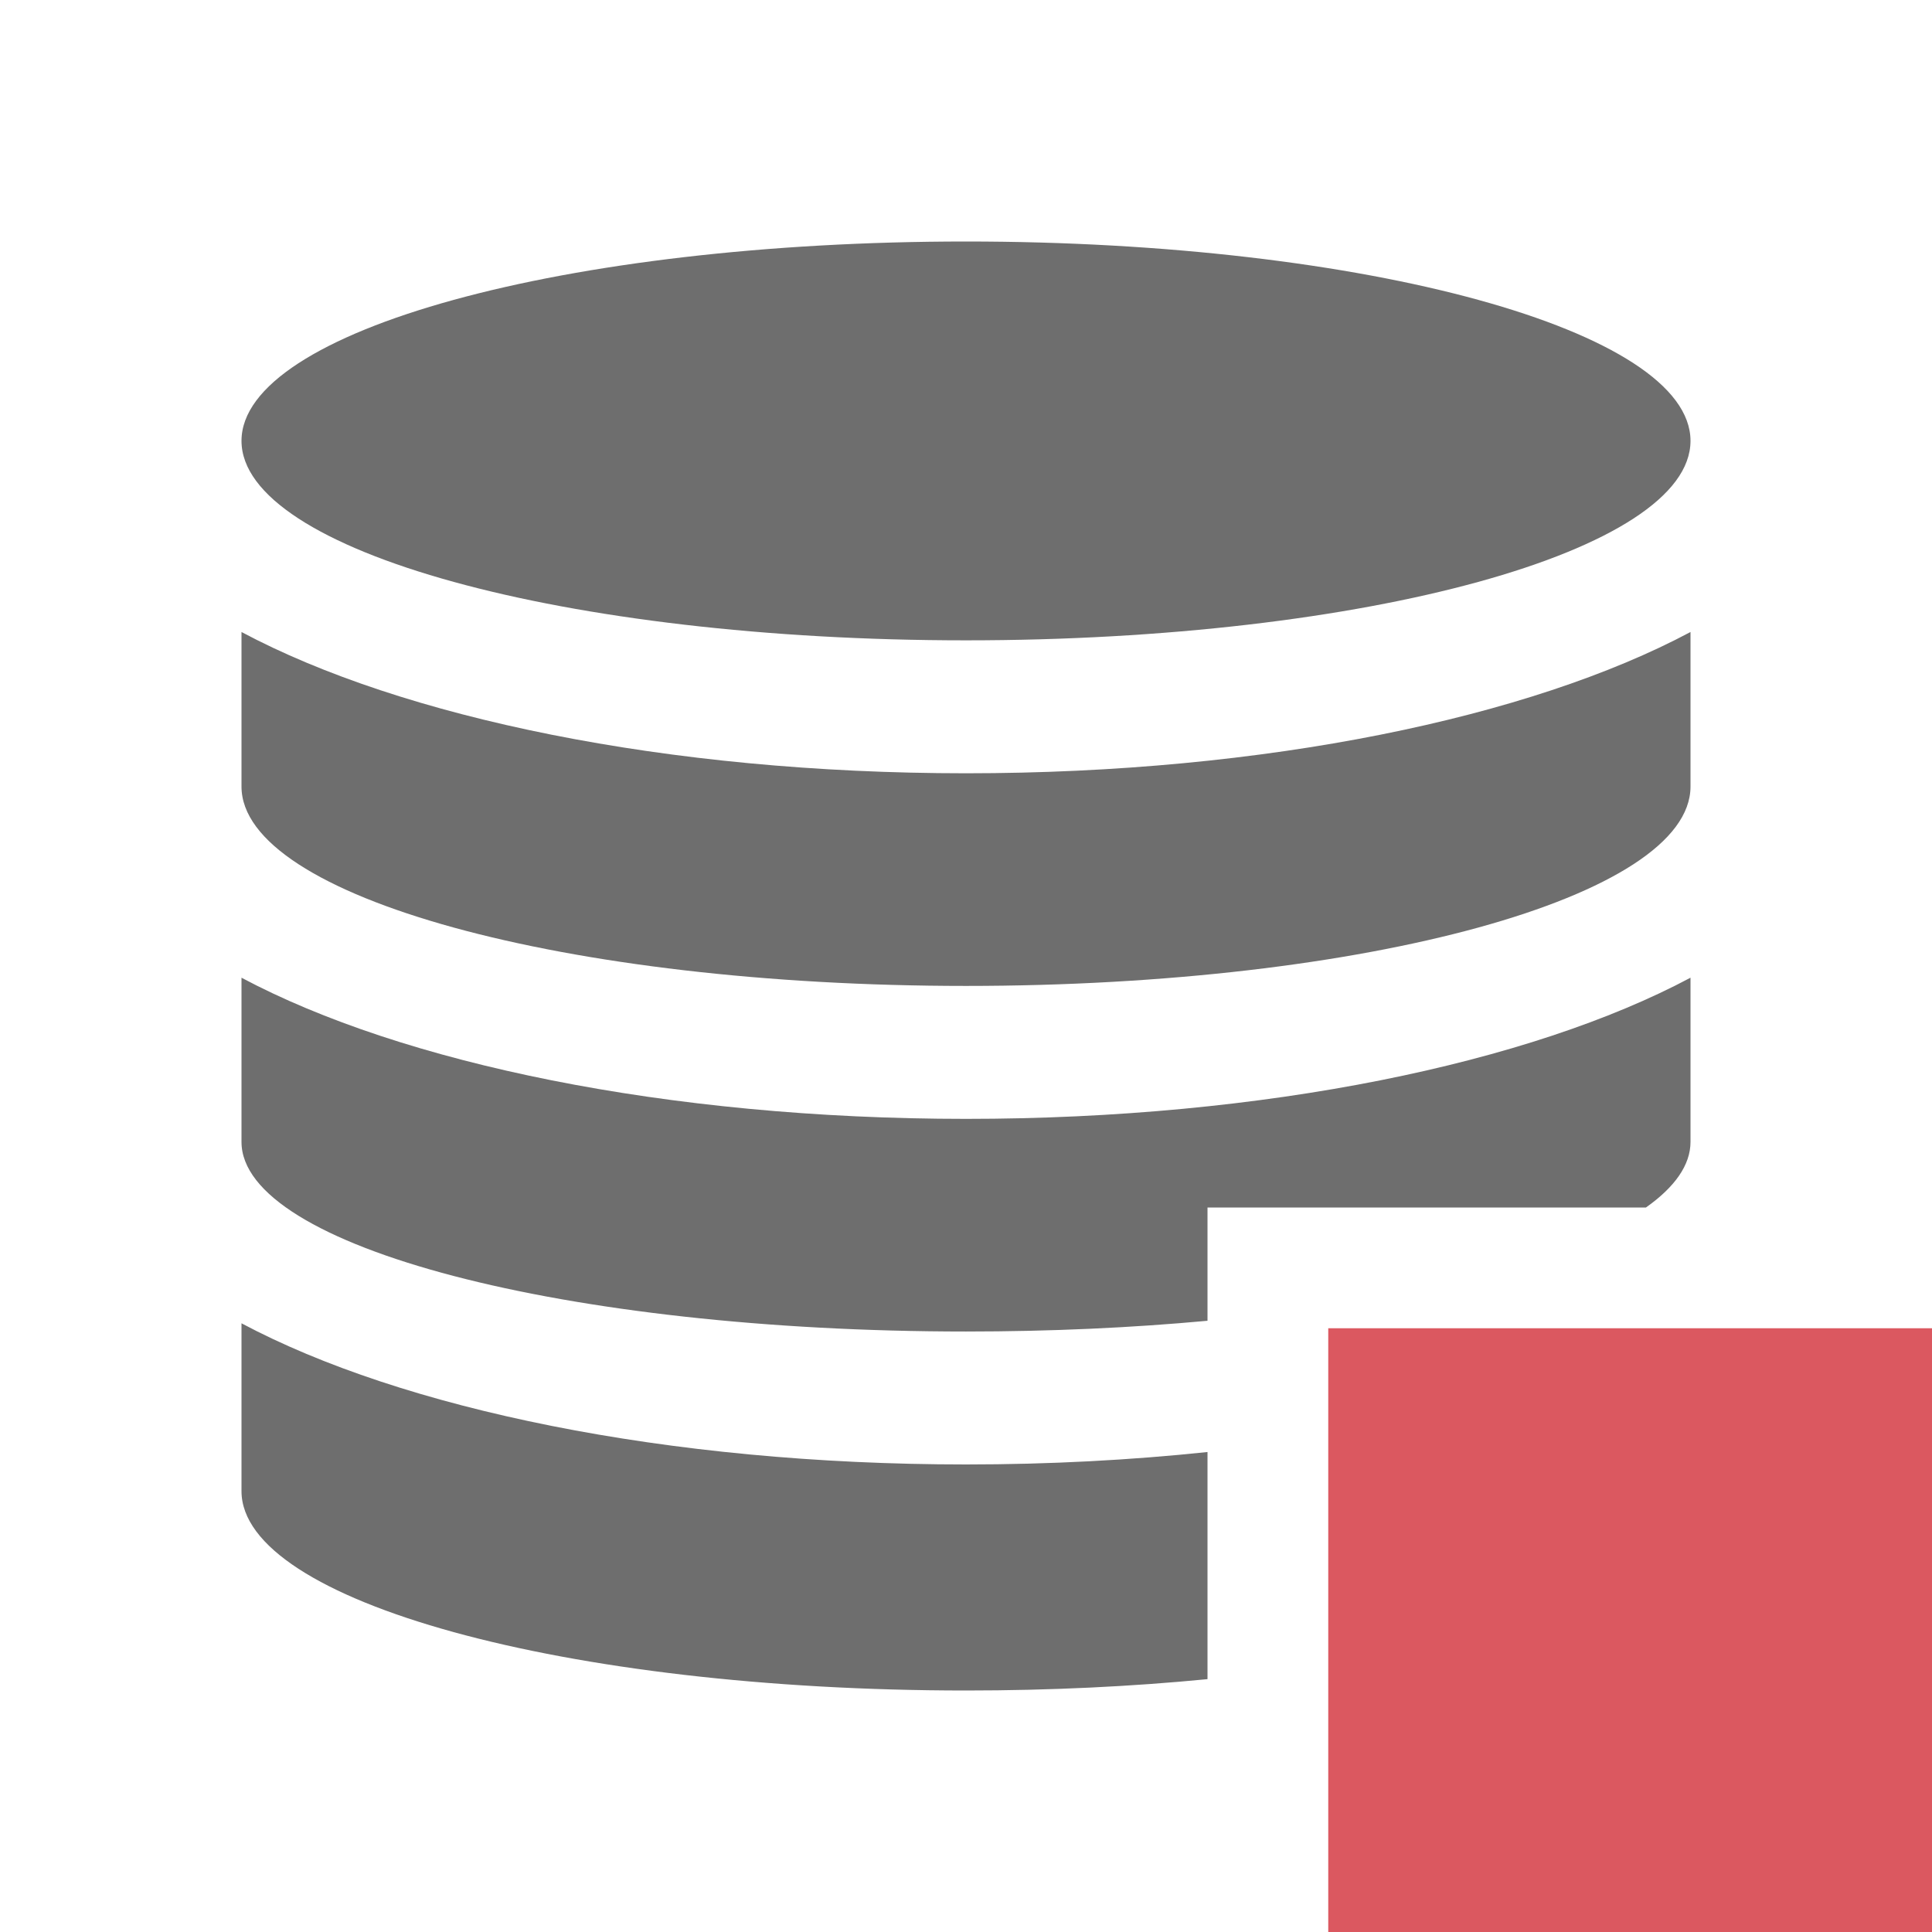
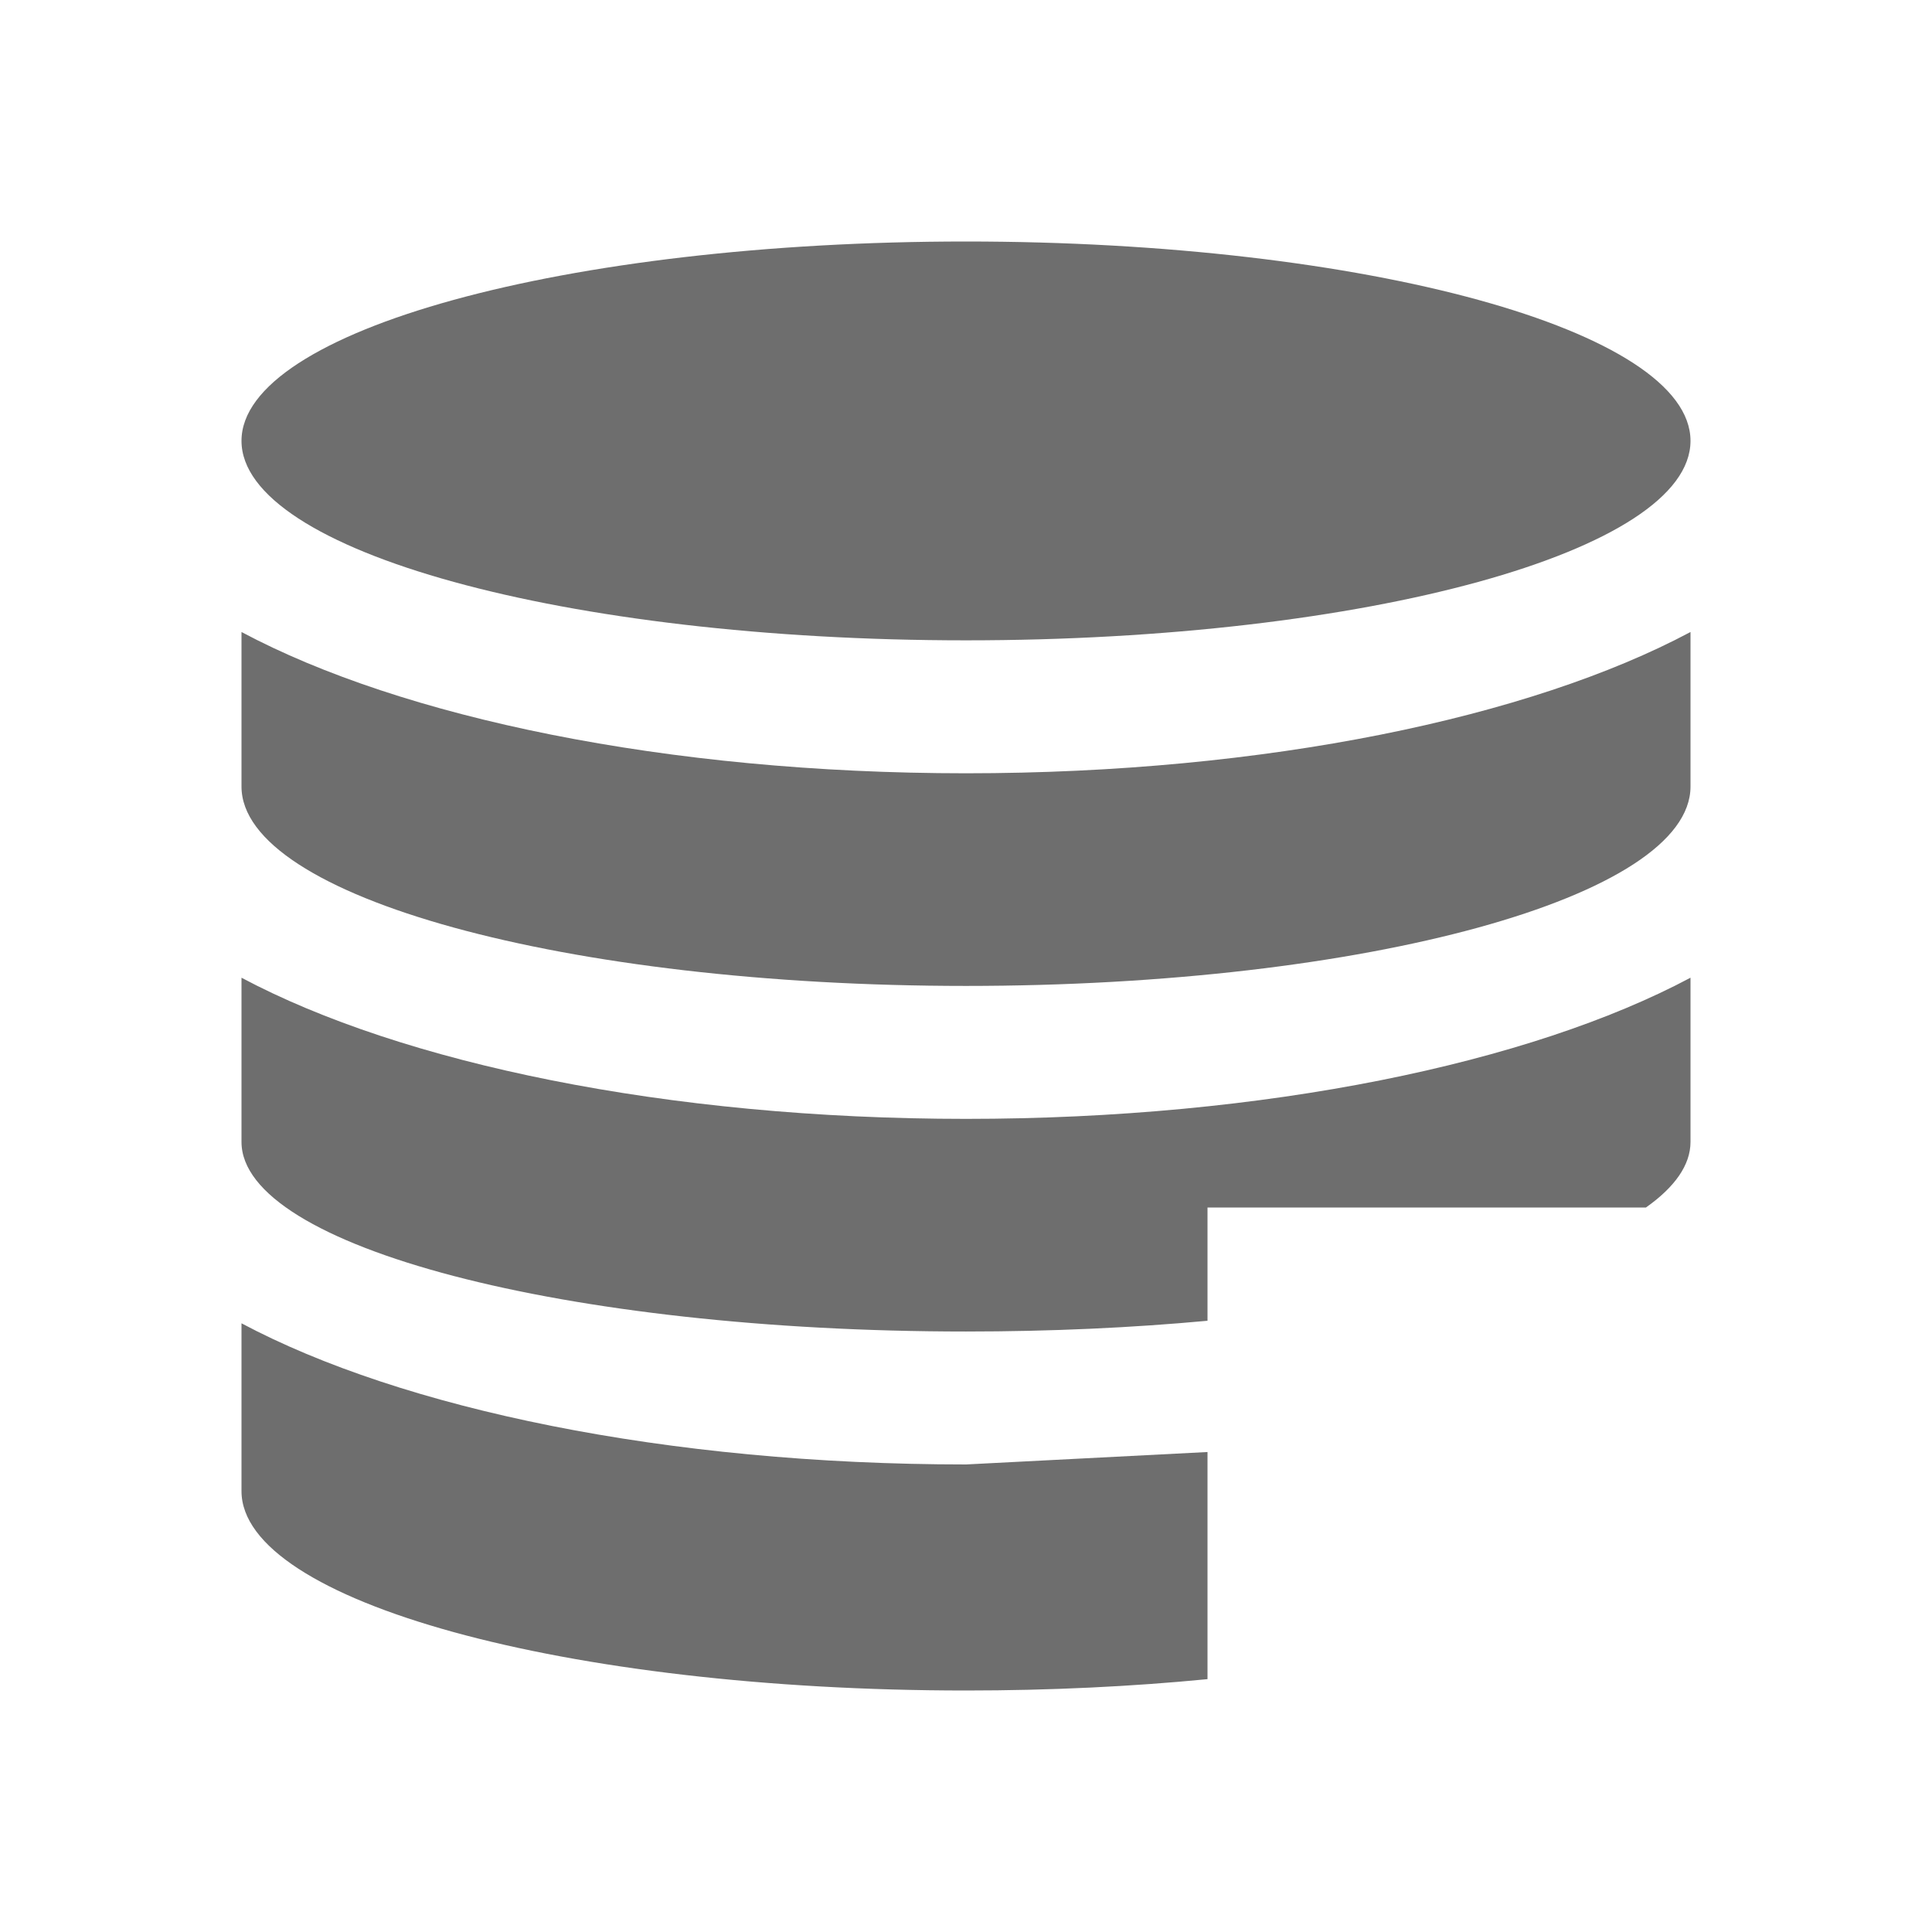
<svg xmlns="http://www.w3.org/2000/svg" width="16" height="16" viewBox="0 0 16 16" fill="none">
-   <path fill-rule="evenodd" clip-rule="evenodd" d="M8 6.404C5.52 6.404 3.327 5.942 2 5.234V6.514C2 7.426 4.686 8.165 8 8.165C11.314 8.165 14 7.426 14 6.514V5.234C12.673 5.942 10.48 6.404 8 6.404ZM14 9.457V8.097C12.673 8.804 10.48 9.266 8 9.266C5.52 9.266 3.327 8.804 2 8.097V9.457C2 10.324 4.686 11.027 8 11.027C8.701 11.027 9.374 10.996 10 10.938V10H13.631C13.87 9.831 14 9.648 14 9.457ZM10 12.025V13.906C9.374 13.967 8.701 14 8 14C4.686 14 2 13.261 2 12.349V10.959C3.327 11.666 5.52 12.128 8 12.128C8.693 12.128 9.364 12.092 10 12.025ZM2 3.651C2 4.563 4.686 5.303 8 5.303C11.314 5.303 14 4.563 14 3.651C14 2.739 11.314 2 8 2C4.686 2 2 2.739 2 3.651Z" fill="#6E6E6E" />
-   <rect x="11" y="11" width="5" height="5" fill="#DB5860" />
+   <path fill-rule="evenodd" clip-rule="evenodd" d="M8 6.404C5.52 6.404 3.327 5.942 2 5.234V6.514C2 7.426 4.686 8.165 8 8.165C11.314 8.165 14 7.426 14 6.514V5.234C12.673 5.942 10.48 6.404 8 6.404ZM14 9.457V8.097C12.673 8.804 10.48 9.266 8 9.266C5.52 9.266 3.327 8.804 2 8.097V9.457C2 10.324 4.686 11.027 8 11.027C8.701 11.027 9.374 10.996 10 10.938V10H13.631C13.87 9.831 14 9.648 14 9.457ZM10 12.025V13.906C9.374 13.967 8.701 14 8 14C4.686 14 2 13.261 2 12.349V10.959C3.327 11.666 5.52 12.128 8 12.128ZM2 3.651C2 4.563 4.686 5.303 8 5.303C11.314 5.303 14 4.563 14 3.651C14 2.739 11.314 2 8 2C4.686 2 2 2.739 2 3.651Z" fill="#6E6E6E" />
</svg>